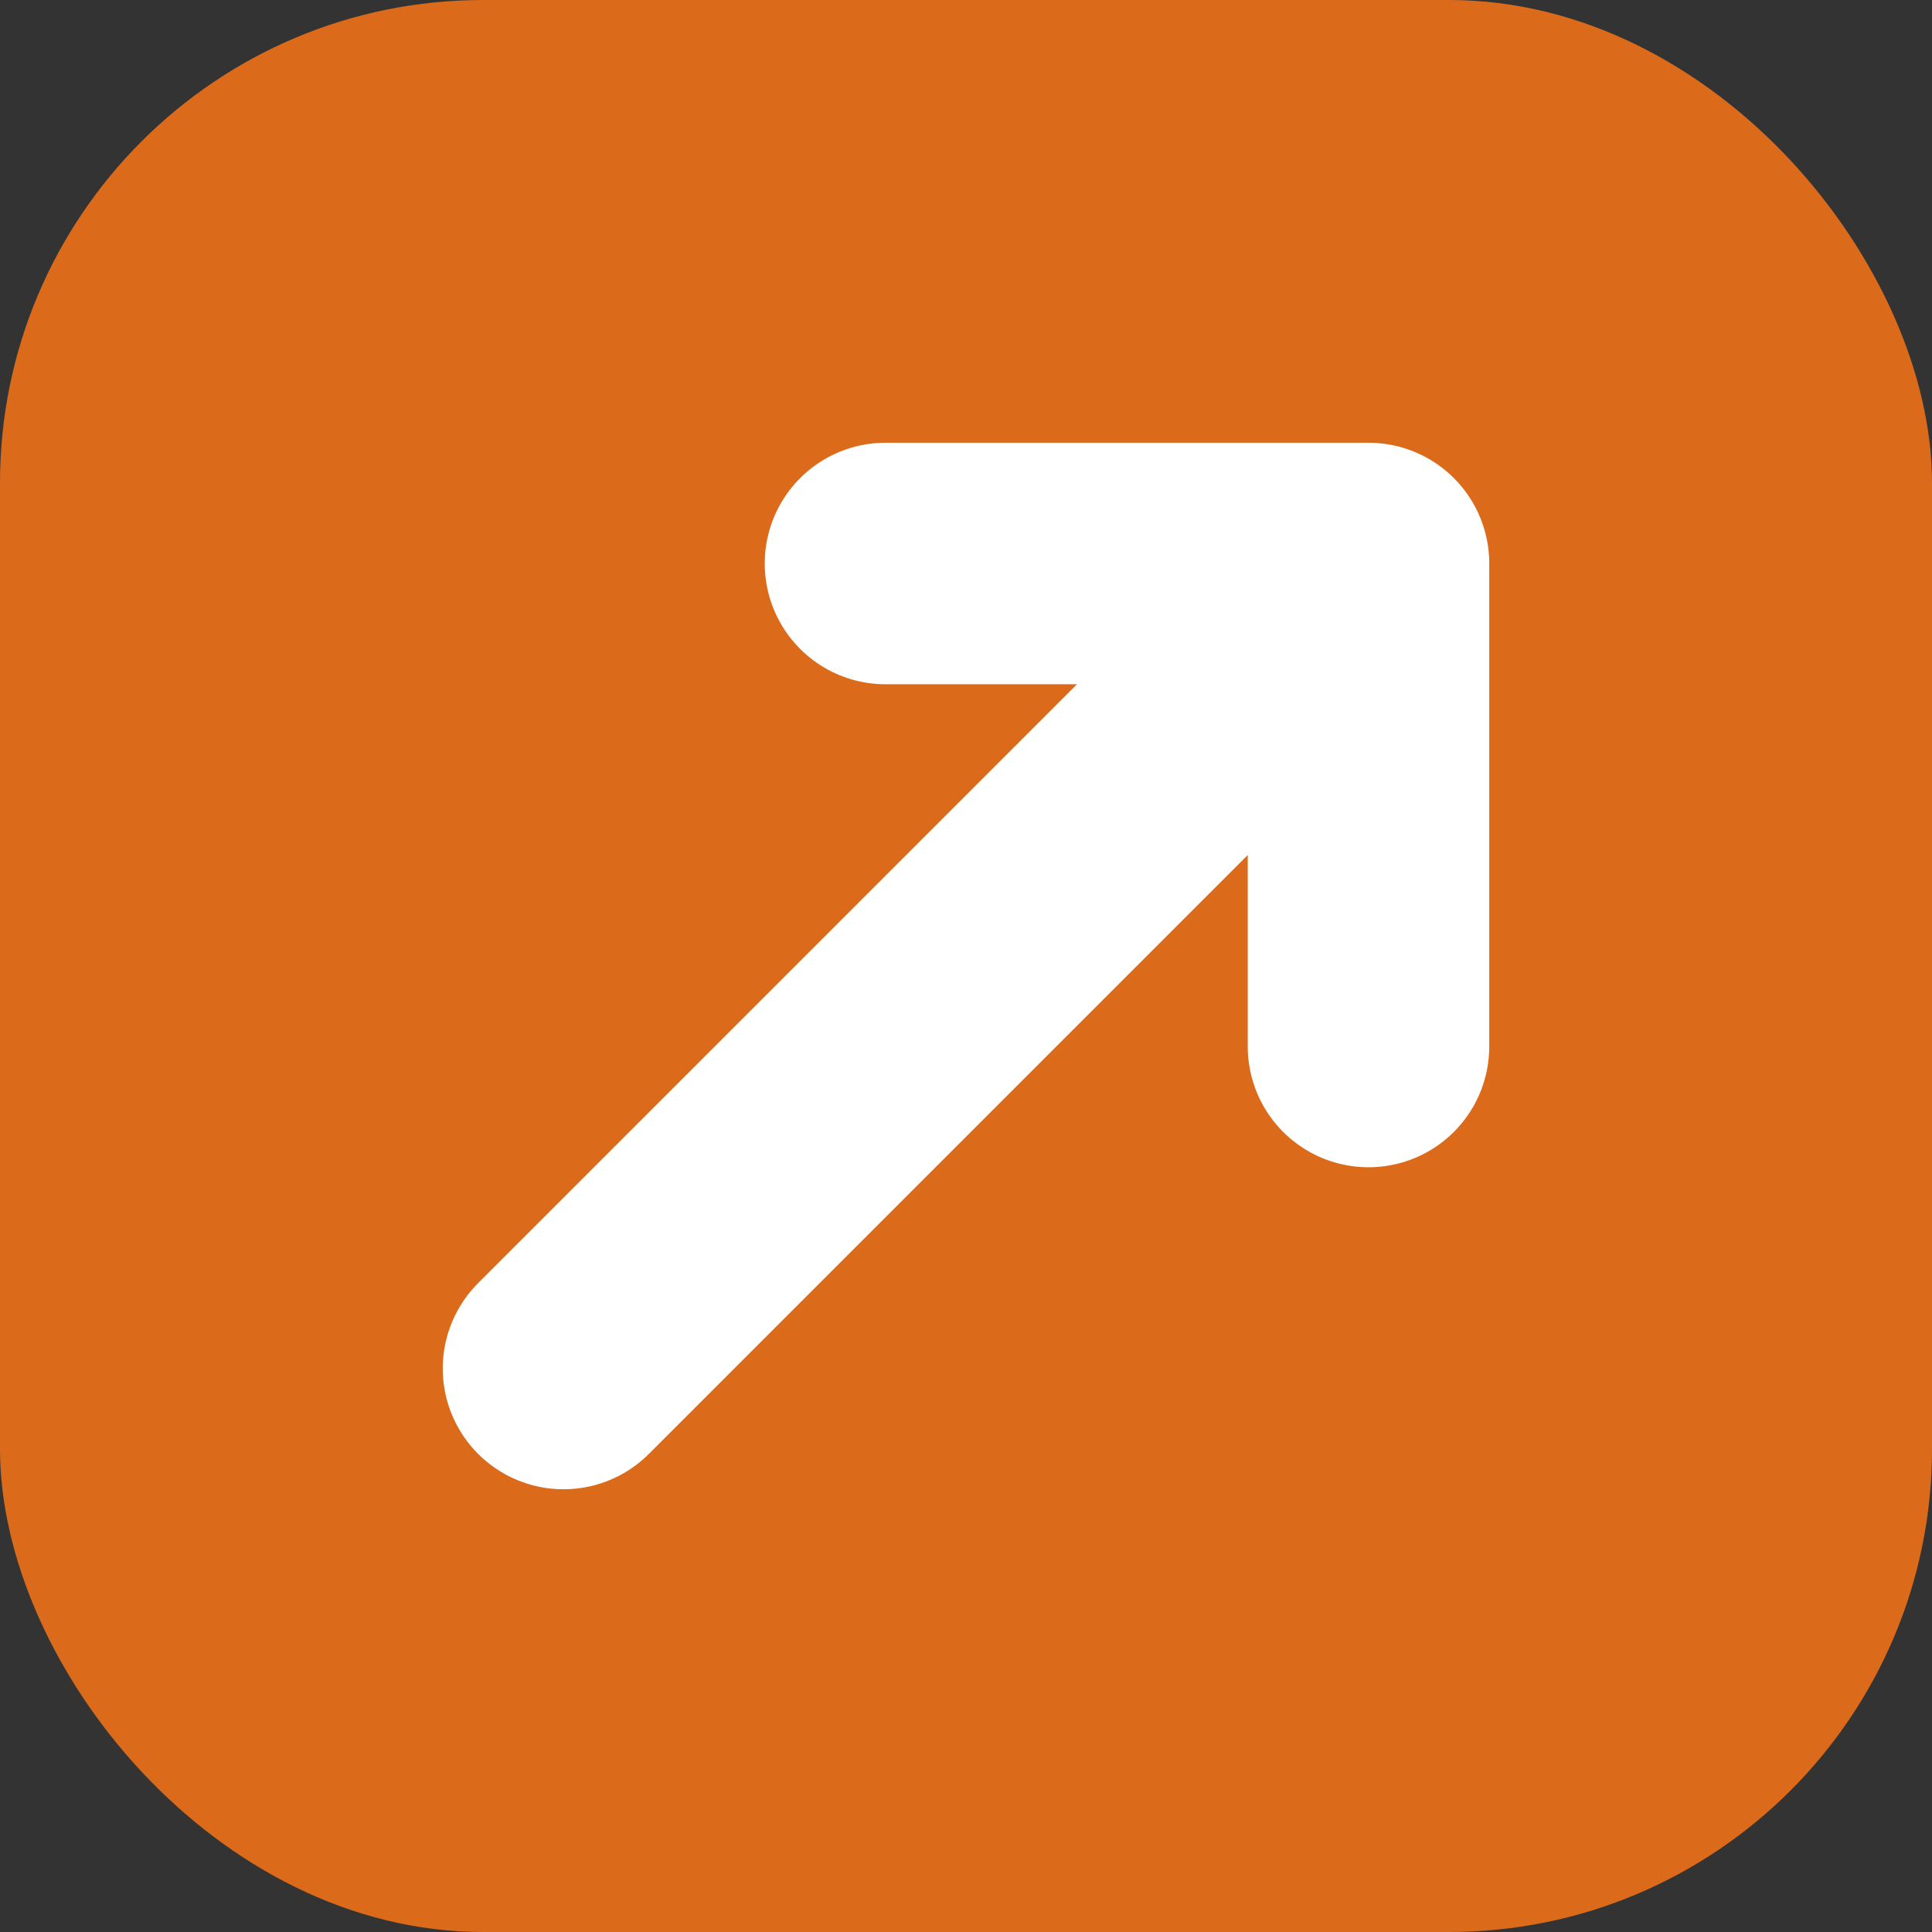
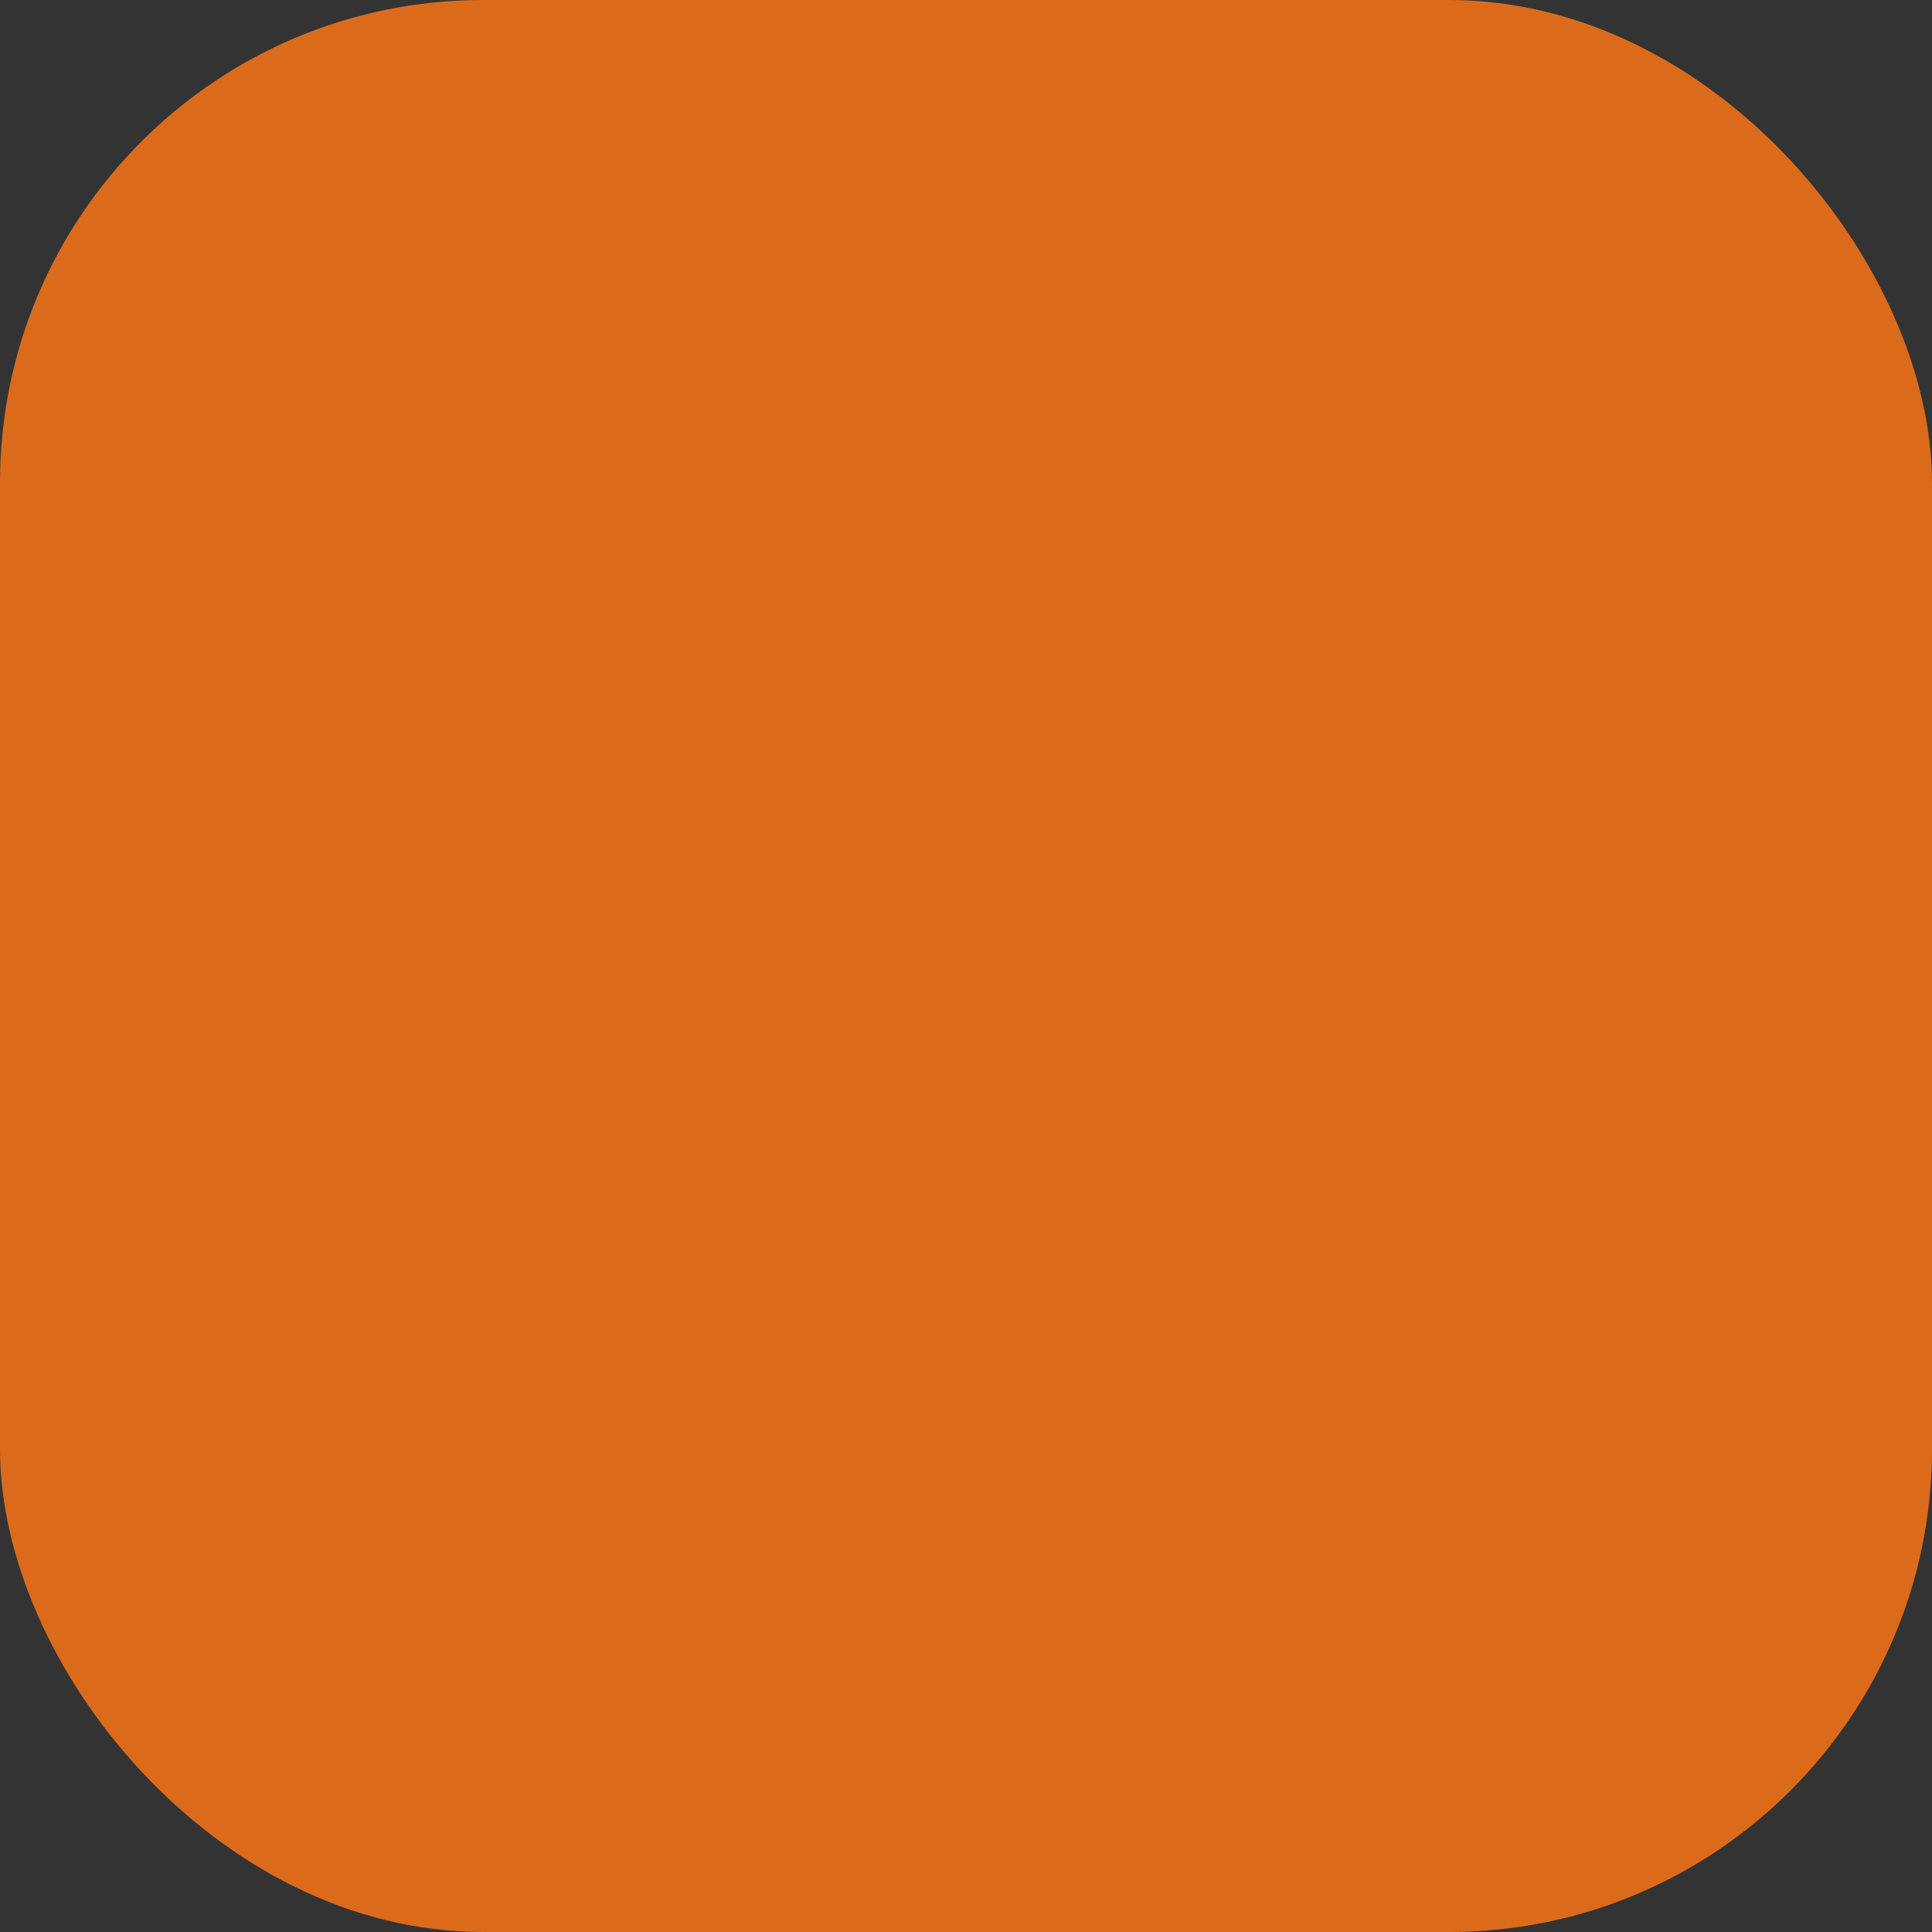
<svg xmlns="http://www.w3.org/2000/svg" width="24" height="24" viewBox="0 0 24 24" fill="none">
  <rect x="0" y="0" width="24" height="24" fill="#333333" stroke="none" />
  <rect width="24" height="24" rx="6" fill="#DB6B1B" />
-   <path d="M7 17L17 7M17 7H11M17 7V13" stroke="white" stroke-width="3" stroke-linecap="round" stroke-linejoin="round" />
</svg>